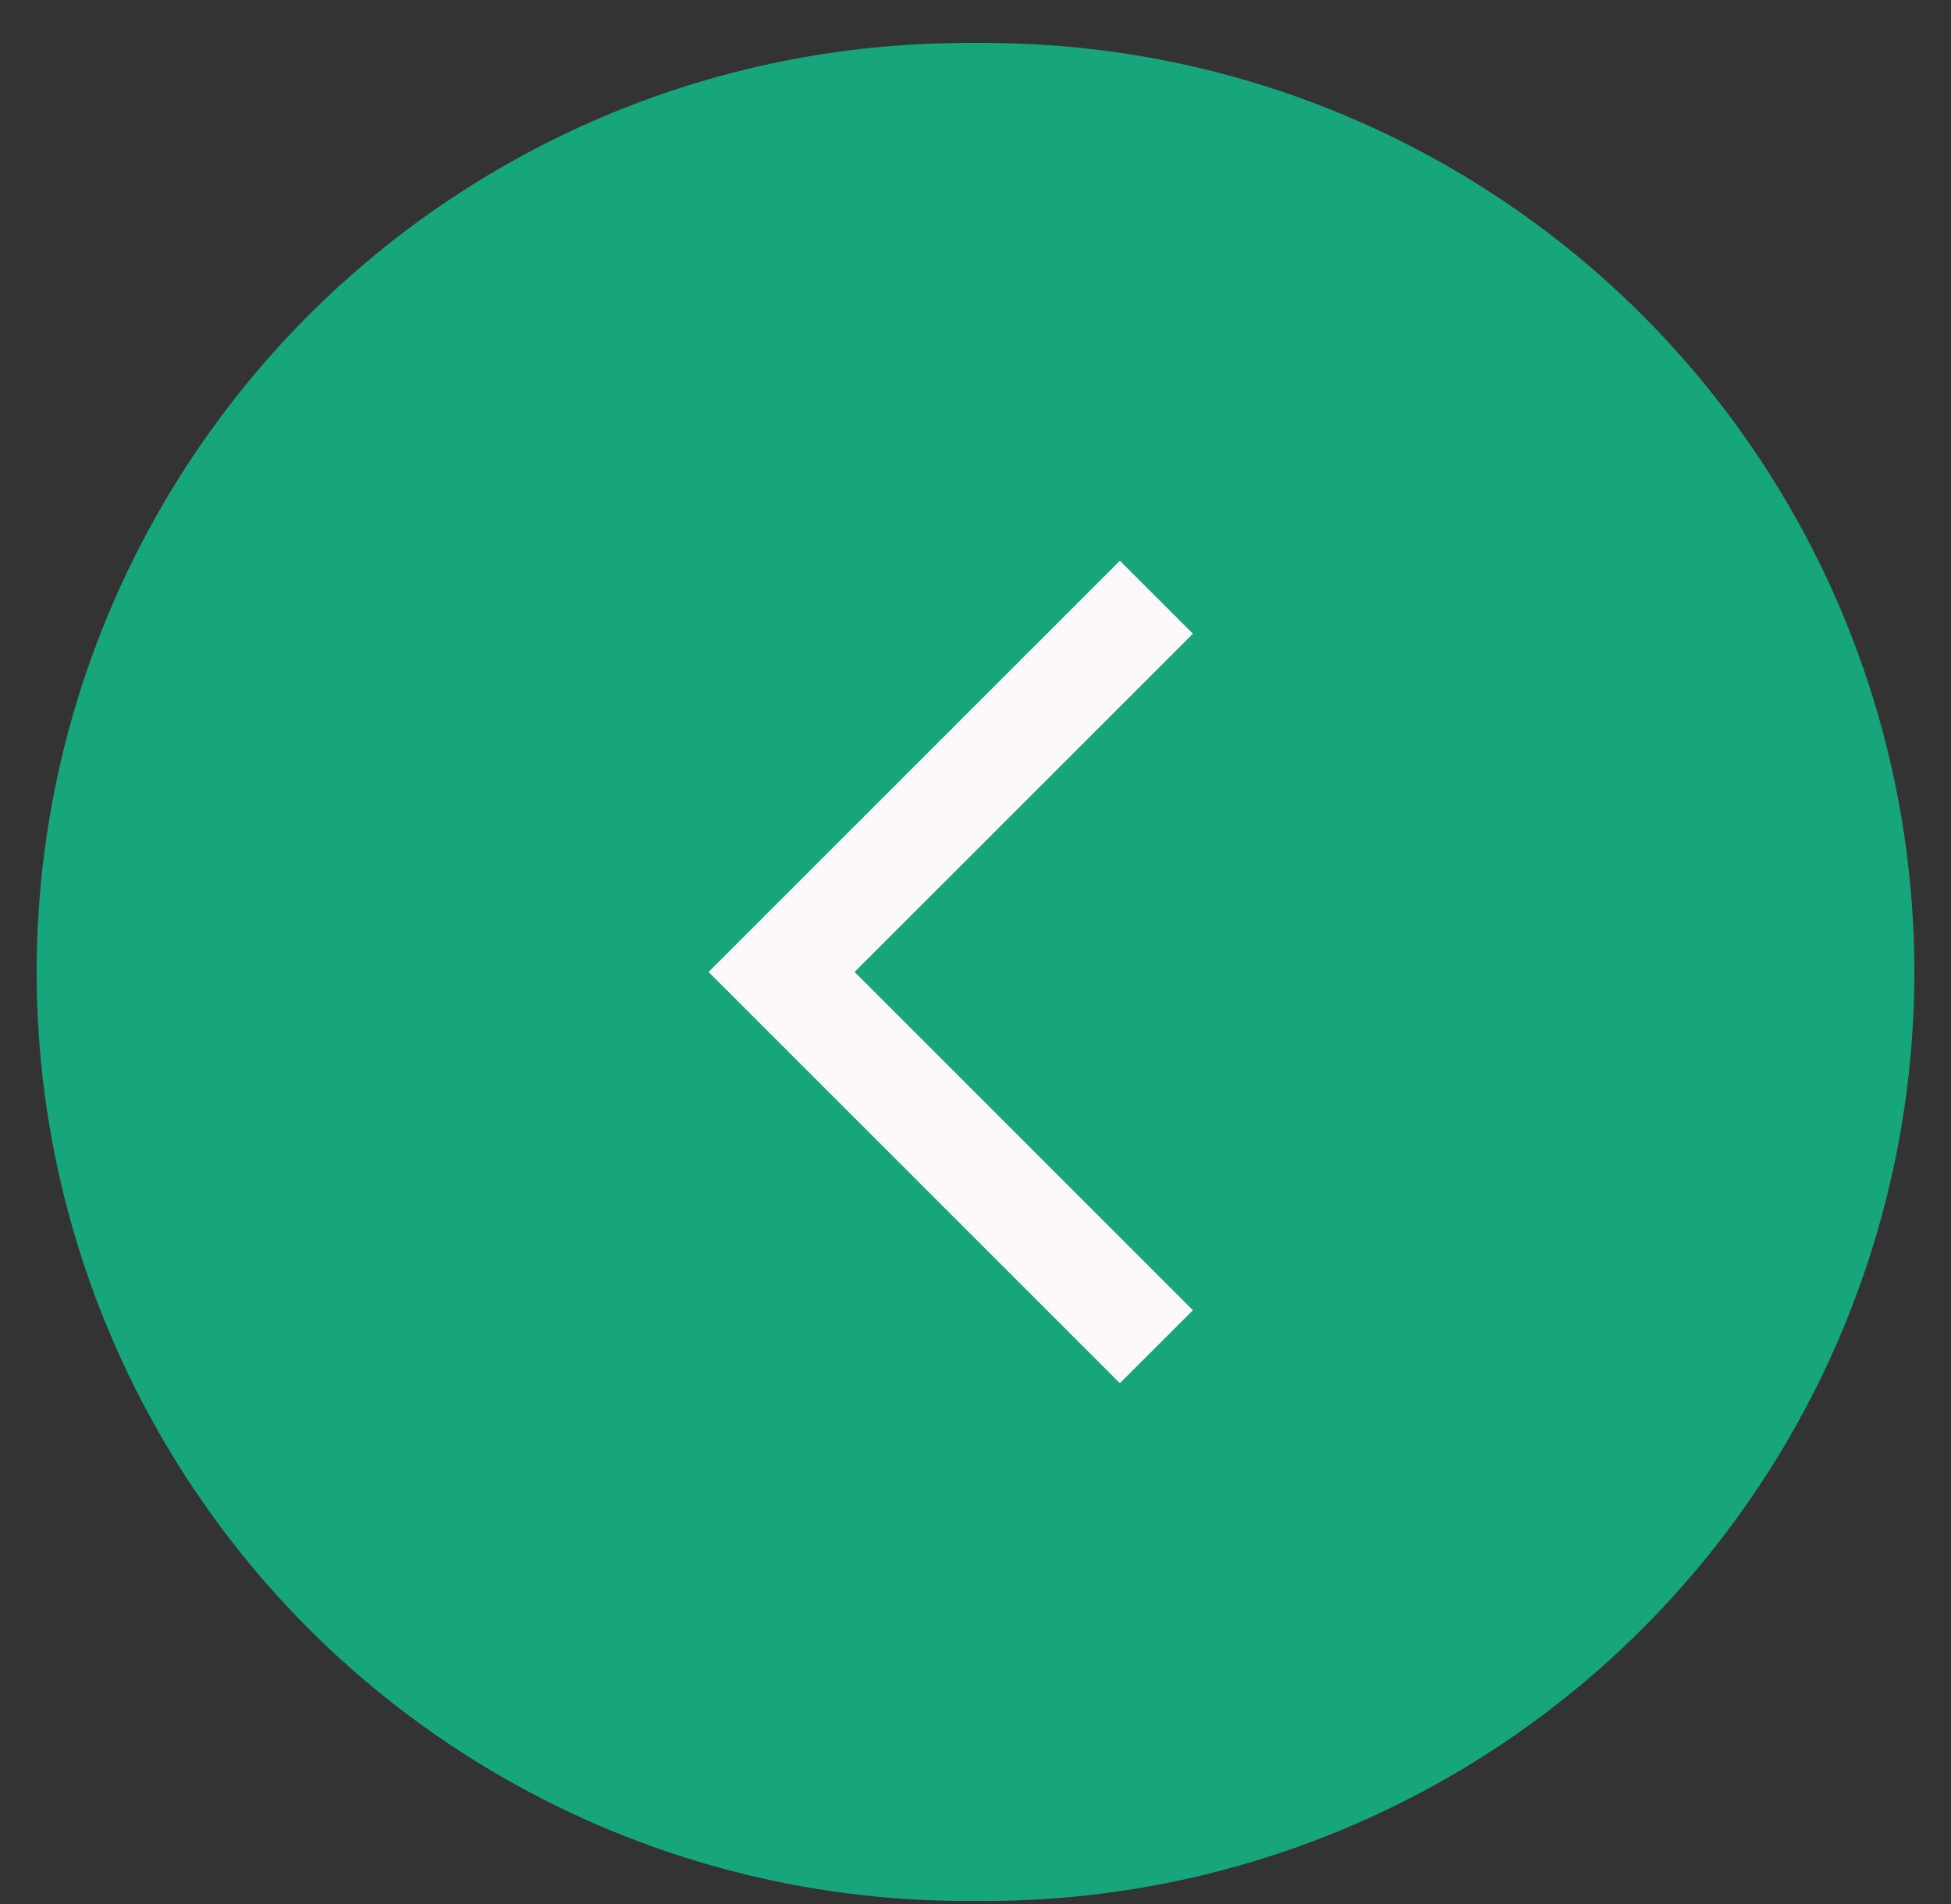
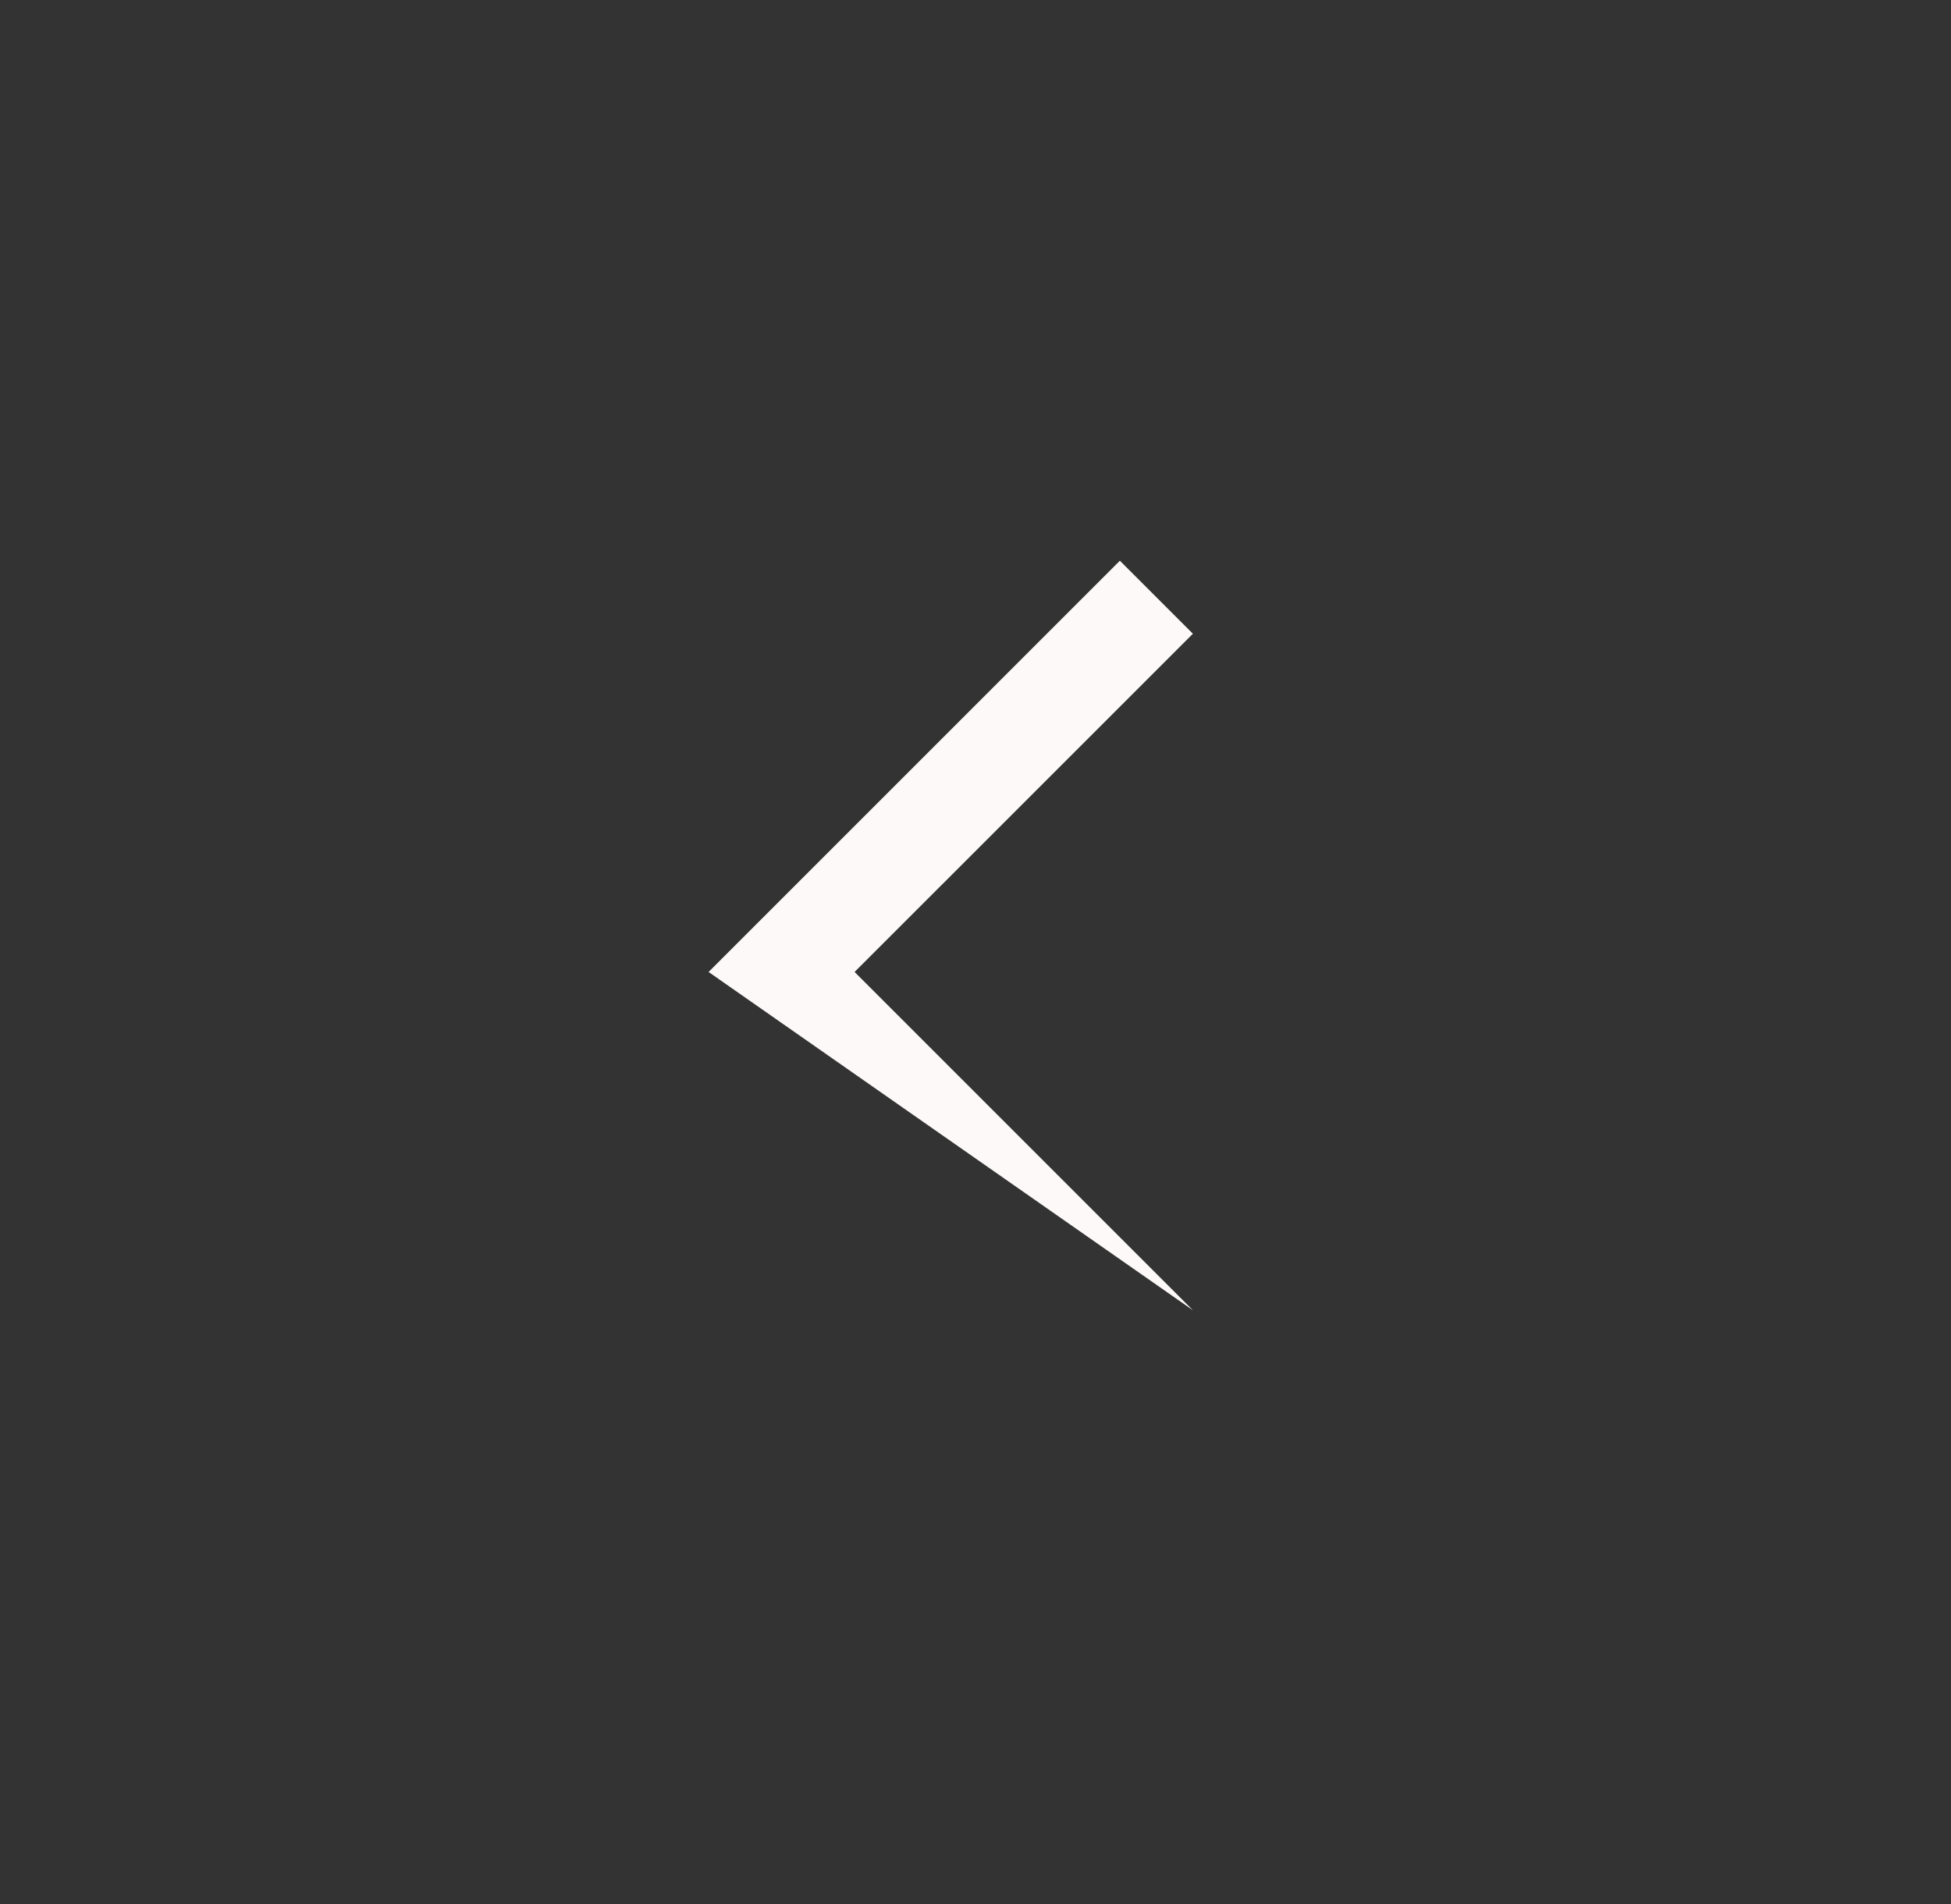
<svg xmlns="http://www.w3.org/2000/svg" width="42" height="41" viewBox="0 0 42 41" fill="none">
  <rect x="0" y="0" width="42" height="41" fill="#333333" stroke="none" />
-   <circle cx="20.789" cy="20.926" r="20" fill="#17A57B" />
-   <circle cx="21.211" cy="20.926" r="20" fill="#17A57B" />
  <mask id="mask0_2134_7523" style="mask-type:alpha" maskUnits="userSpaceOnUse" x="9" y="10" width="23" height="22">
    <rect x="31.211" y="31.551" width="21.25" height="21.25" transform="rotate(-180 31.211 31.551)" fill="#D9D9D9" />
  </mask>
  <g mask="url(#mask0_2134_7523)">
-     <path d="M24.108 12.072L25.68 13.644L18.397 20.926L25.68 28.209L24.108 29.78L15.254 20.926L24.108 12.072Z" fill="#FCF9F8" />
+     <path d="M24.108 12.072L25.68 13.644L18.397 20.926L25.68 28.209L15.254 20.926L24.108 12.072Z" fill="#FCF9F8" />
  </g>
</svg>